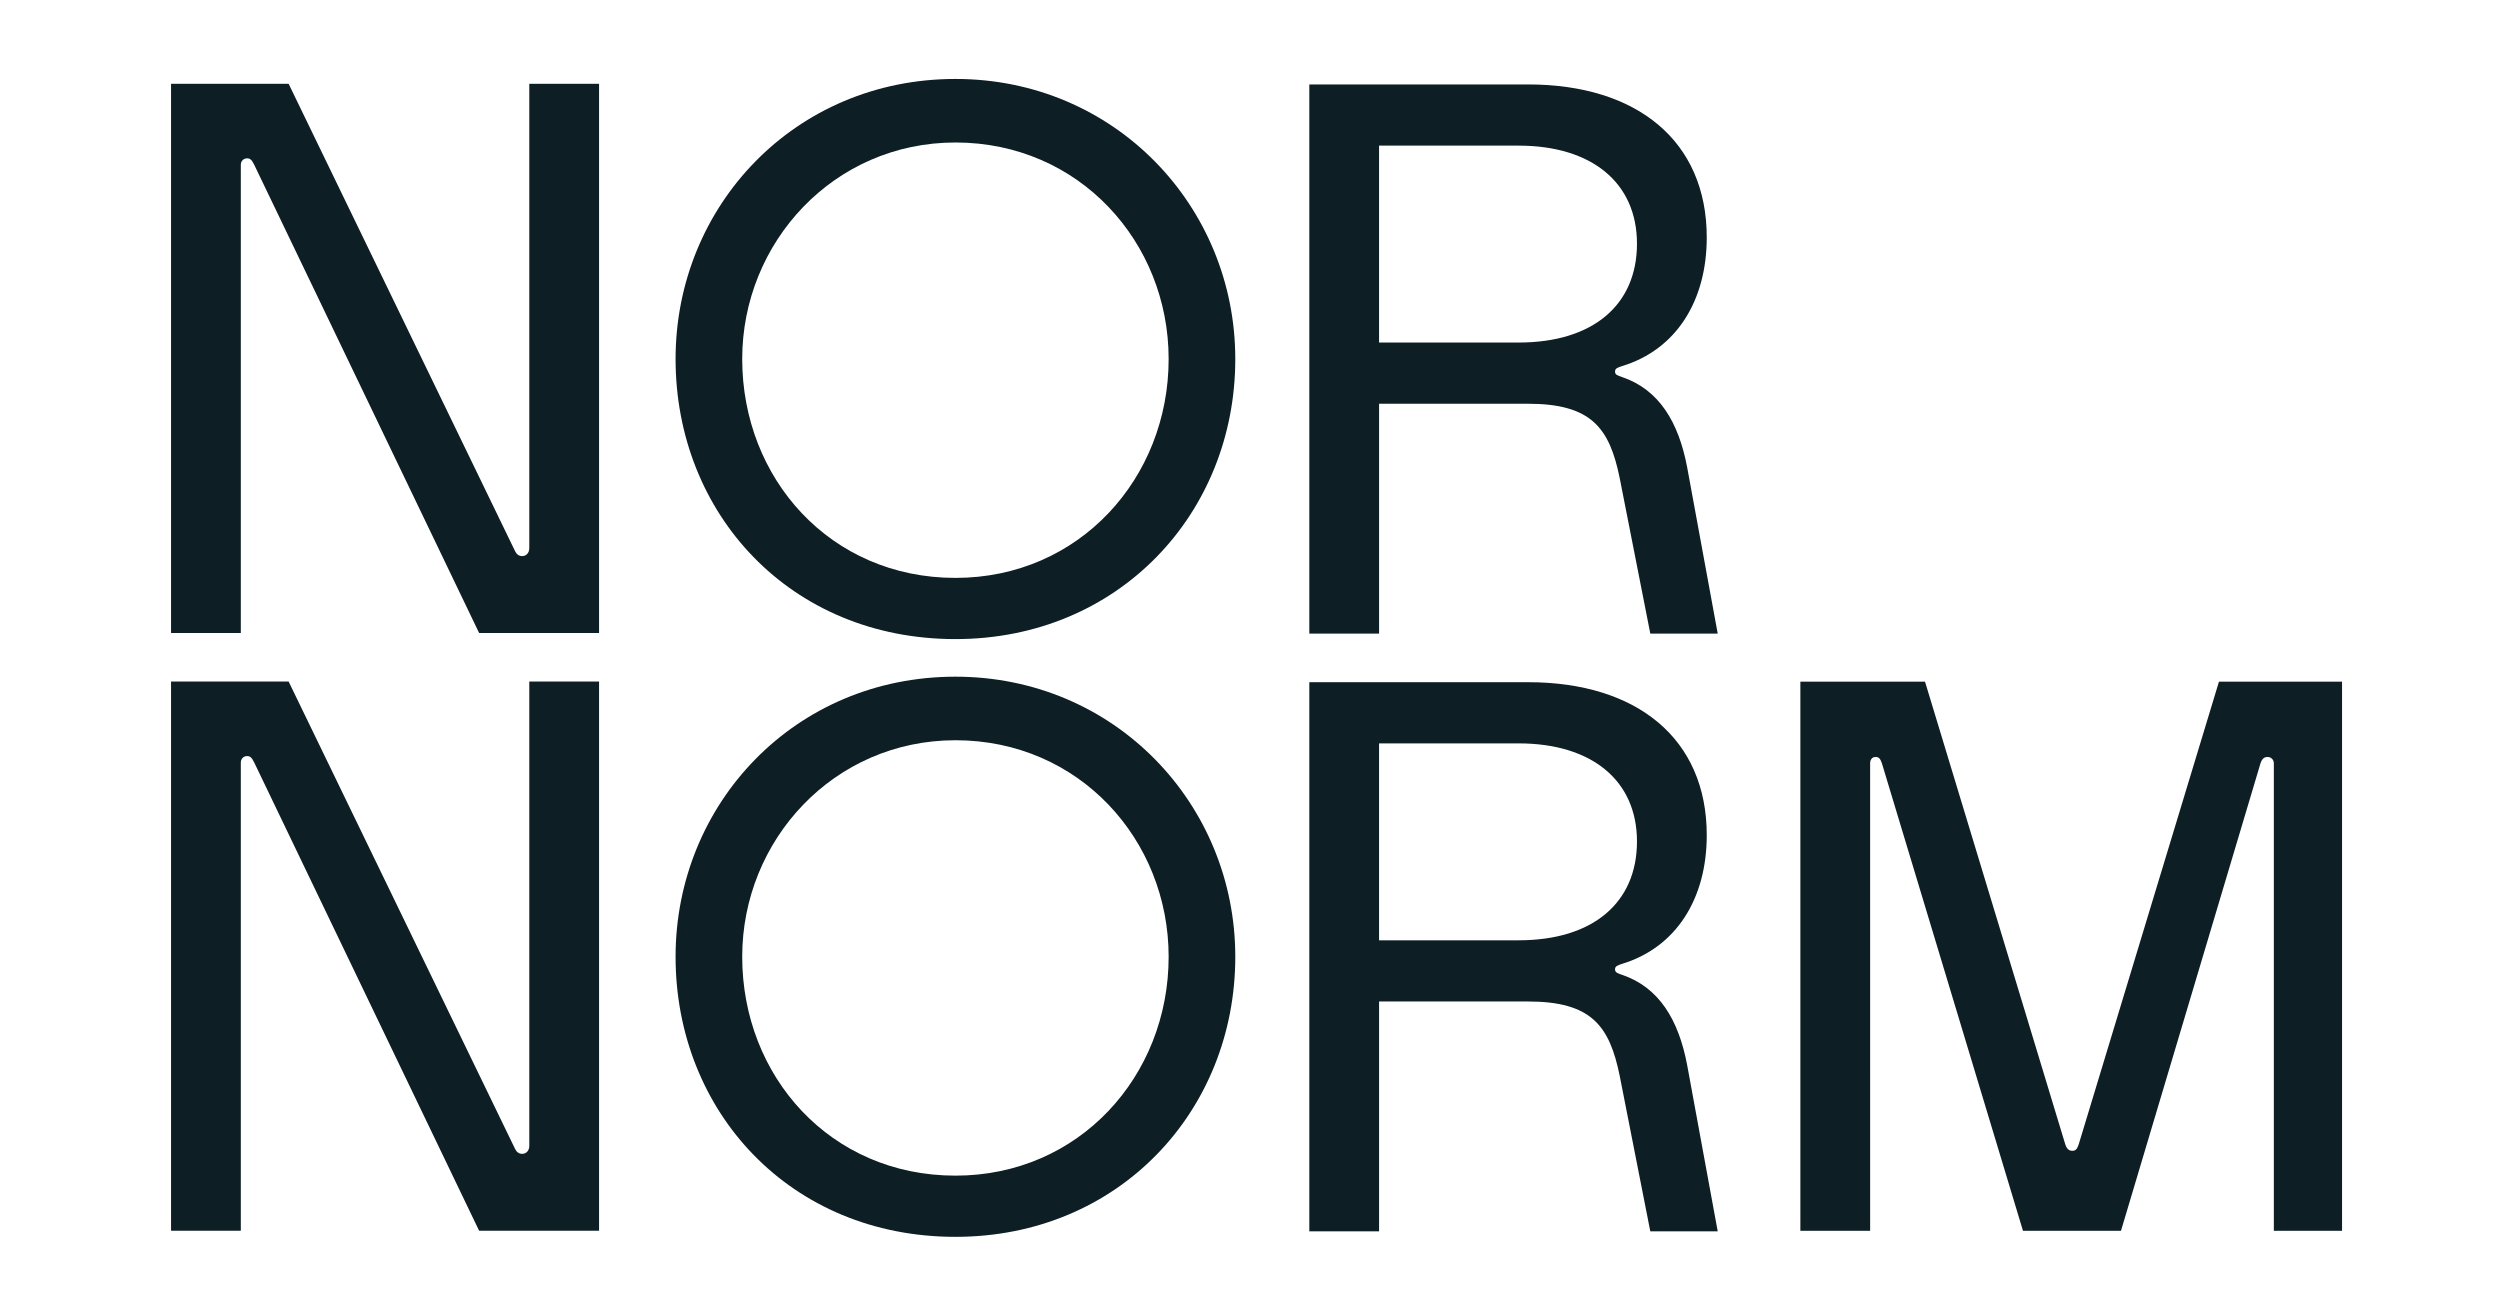
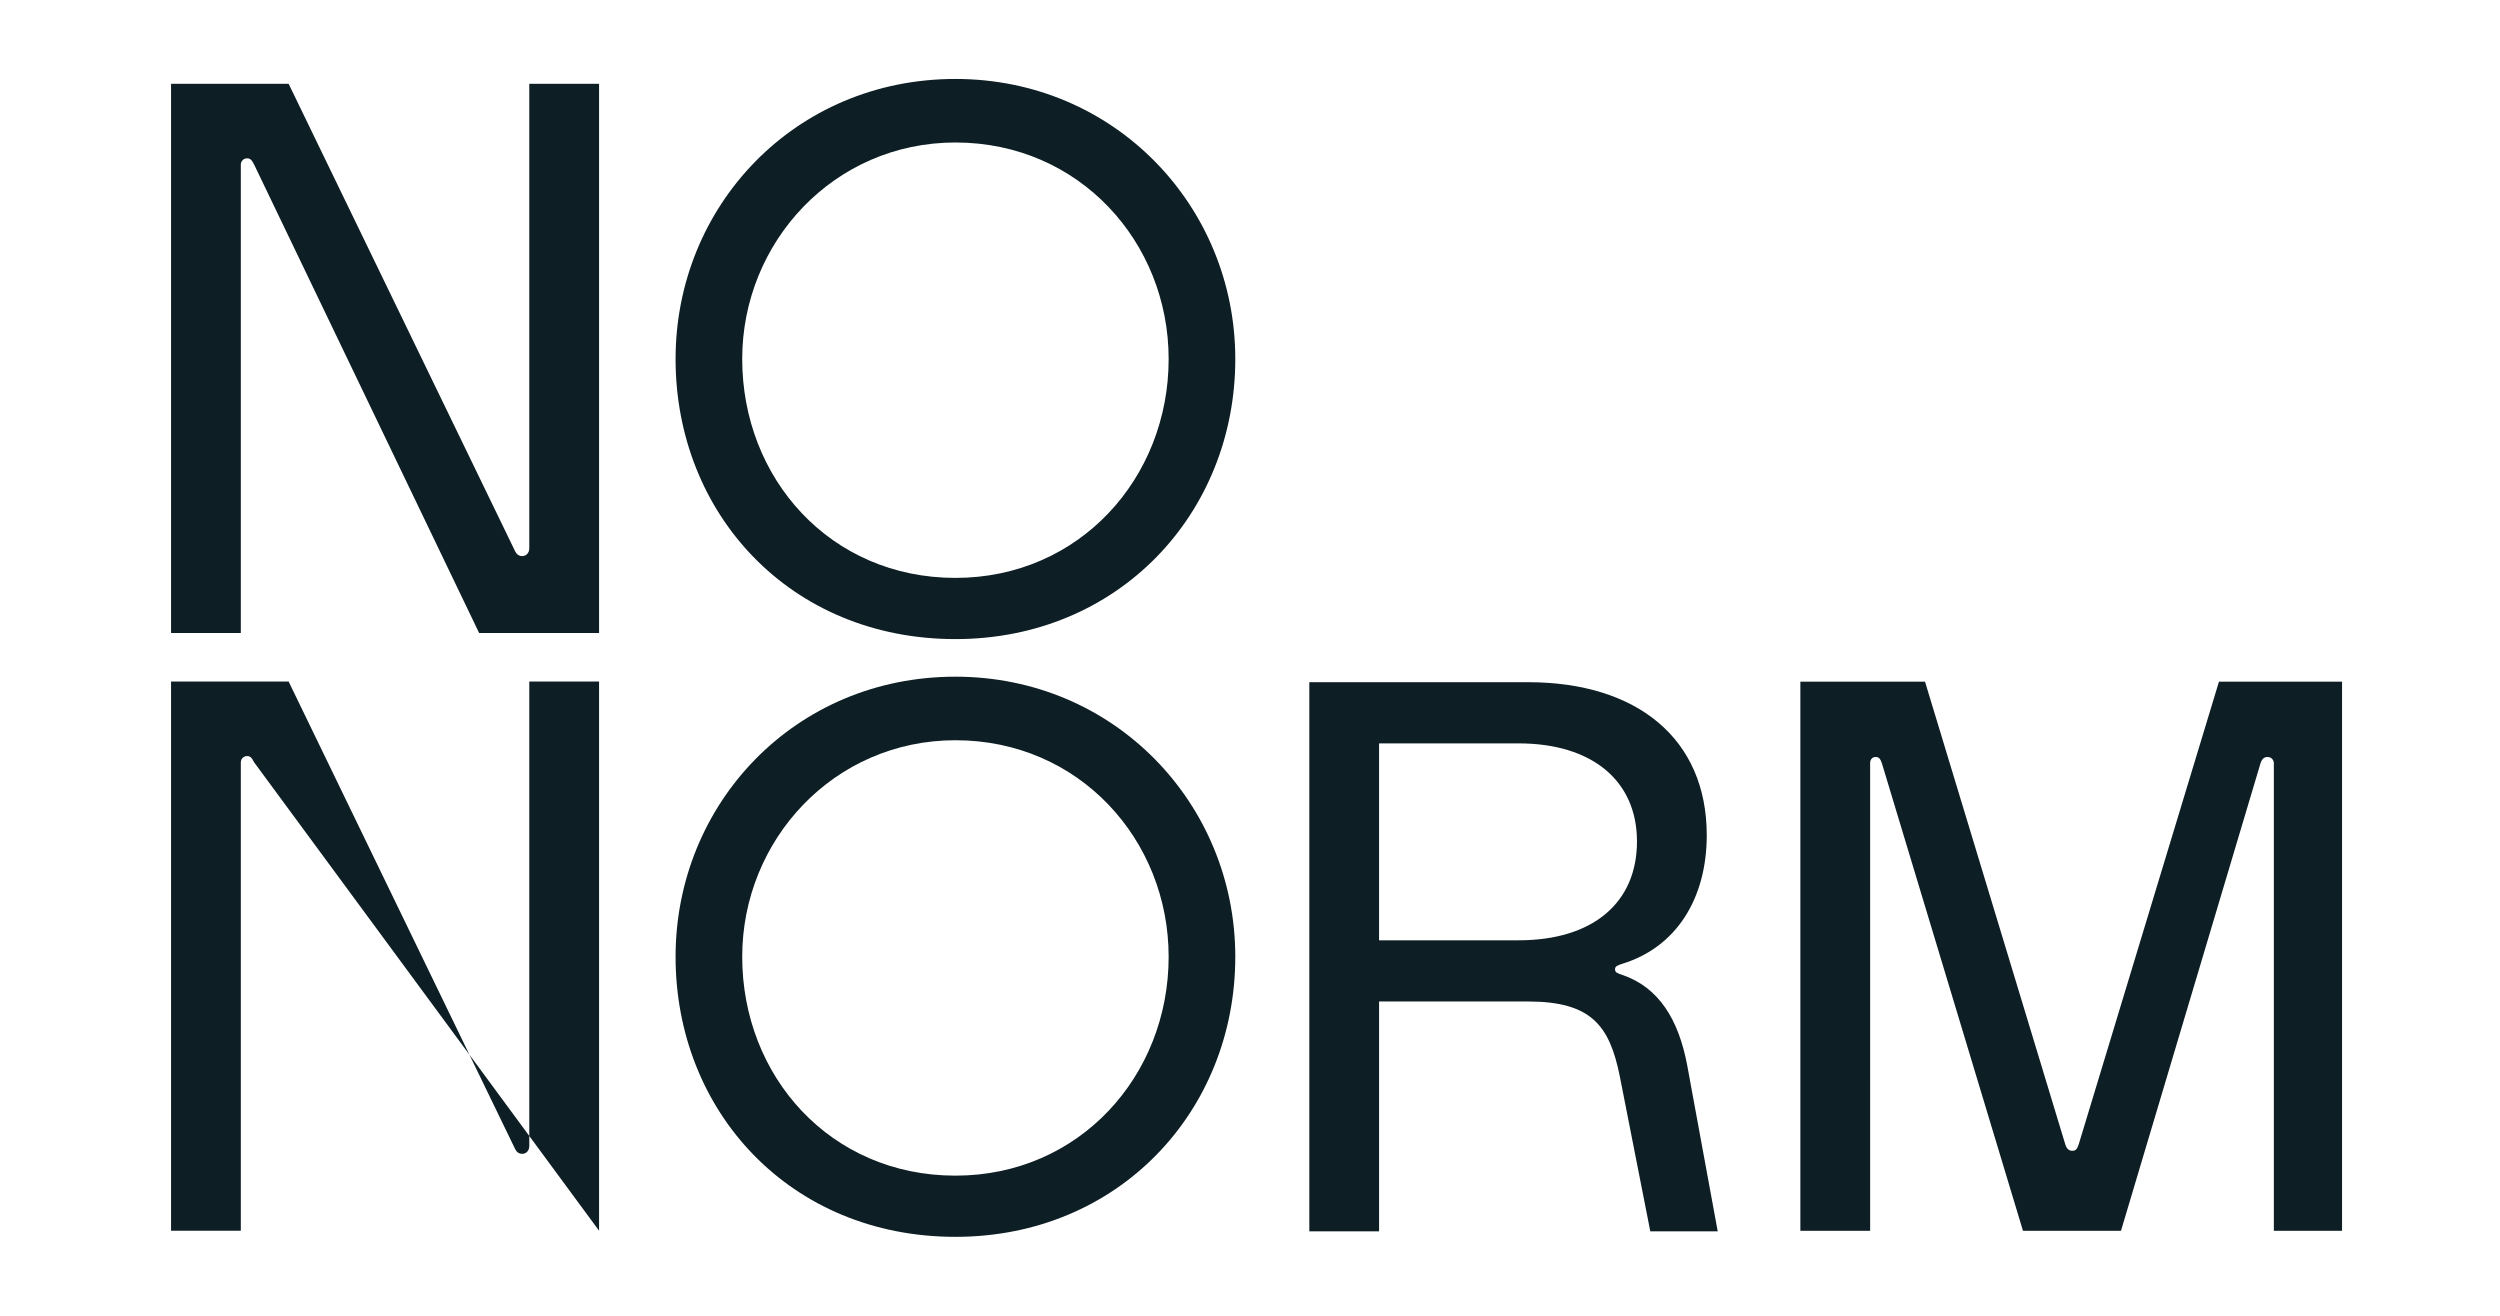
<svg xmlns="http://www.w3.org/2000/svg" width="190" height="100" viewBox="0 0 190 100" fill="none">
  <g clip-path="url(#clip0_2839_5347)">
-     <path d="M13 93.535V51.798H21.936L39.154 87.334C39.273 87.572 39.452 87.691 39.69 87.691C39.988 87.691 40.226 87.453 40.226 87.095V51.798H45.529V93.535H36.413L19.315 57.939C19.136 57.582 19.017 57.462 18.779 57.462C18.481 57.462 18.302 57.701 18.302 57.939V93.535H13Z" fill="#0D1E24" />
+     <path d="M13 93.535V51.798H21.936L39.154 87.334C39.273 87.572 39.452 87.691 39.69 87.691C39.988 87.691 40.226 87.453 40.226 87.095V51.798H45.529V93.535L19.315 57.939C19.136 57.582 19.017 57.462 18.779 57.462C18.481 57.462 18.302 57.701 18.302 57.939V93.535H13Z" fill="#0D1E24" />
    <path d="M142.131 93.543H136.828V51.806H146.301L156.965 86.984C157.085 87.342 157.263 87.461 157.502 87.461C157.739 87.461 157.859 87.342 157.978 86.984L168.641 51.806H177.996V93.543H172.812V58.007C172.812 57.769 172.633 57.53 172.335 57.53C172.097 57.53 171.918 57.65 171.799 58.007L161.194 93.543H153.747L143.023 58.007C142.905 57.65 142.785 57.53 142.547 57.53C142.249 57.53 142.13 57.769 142.13 58.007L142.131 93.543Z" fill="#0D1E24" />
    <path d="M124.41 63.95C124.41 59.299 120.955 56.497 115.414 56.497H104.809V71.463H115.414C121.074 71.463 124.41 68.601 124.41 63.95ZM128.224 80.943L130.547 93.583H125.423L123.1 81.777C122.326 77.961 120.955 76.113 116.13 76.113H104.81V93.583H99.508V51.847H116.13C124.411 51.847 129.713 56.139 129.713 63.473C129.713 68.303 127.39 71.999 123.279 73.252C122.922 73.371 122.743 73.431 122.743 73.669C122.743 73.907 122.922 73.967 123.279 74.087C126.079 75.04 127.568 77.484 128.224 80.943Z" fill="#0D1E24" />
    <path d="M72.613 94C60.042 94 51.344 84.46 51.344 72.714C51.344 61.087 60.399 51.428 72.613 51.428C84.707 51.428 93.882 61.087 93.882 72.714C93.882 84.46 85.004 94 72.613 94ZM72.613 56.258C63.378 56.258 56.408 63.83 56.408 72.714C56.408 81.777 63.08 89.349 72.613 89.349C82.026 89.349 88.817 81.777 88.817 72.714C88.817 63.83 82.026 56.258 72.613 56.258Z" fill="#0D1E24" />
    <path d="M13 48.106V6.369H21.936L39.154 41.905C39.273 42.143 39.452 42.263 39.69 42.263C39.988 42.263 40.226 42.024 40.226 41.666V6.369H45.529V48.106H36.413L19.315 12.511C19.136 12.153 19.017 12.034 18.779 12.034C18.481 12.034 18.302 12.272 18.302 12.511V48.106H13Z" fill="#0D1E24" />
-     <path d="M124.41 18.521C124.41 13.87 120.955 11.068 115.414 11.068H104.809V26.033H115.414C121.074 26.033 124.41 23.172 124.41 18.521ZM128.224 35.513L130.547 48.154H125.423L123.1 36.348C122.326 32.532 120.955 30.684 116.13 30.684H104.81V48.154H99.508V6.417H116.13C124.411 6.417 129.713 10.71 129.713 18.044C129.713 22.873 127.39 26.57 123.279 27.822C122.922 27.942 122.743 28.001 122.743 28.24C122.743 28.478 122.922 28.538 123.279 28.657C126.079 29.611 127.568 32.056 128.224 35.513Z" fill="#0D1E24" />
    <path d="M72.613 48.571C60.042 48.571 51.344 39.031 51.344 27.285C51.344 15.659 60.4 6 72.613 6C84.707 6 93.882 15.659 93.882 27.286C93.882 39.032 85.004 48.571 72.613 48.571ZM72.613 10.829C63.378 10.829 56.408 18.402 56.408 27.285C56.408 36.348 63.08 43.92 72.613 43.92C82.026 43.92 88.817 36.348 88.817 27.285C88.817 18.402 82.026 10.829 72.613 10.829Z" fill="#0D1E24" />
  </g>
  <defs>
    <clipPath id="clip0_2839_5347">
      <rect width="165" height="88" fill="white" transform="translate(13 6)" />
    </clipPath>
  </defs>
</svg>